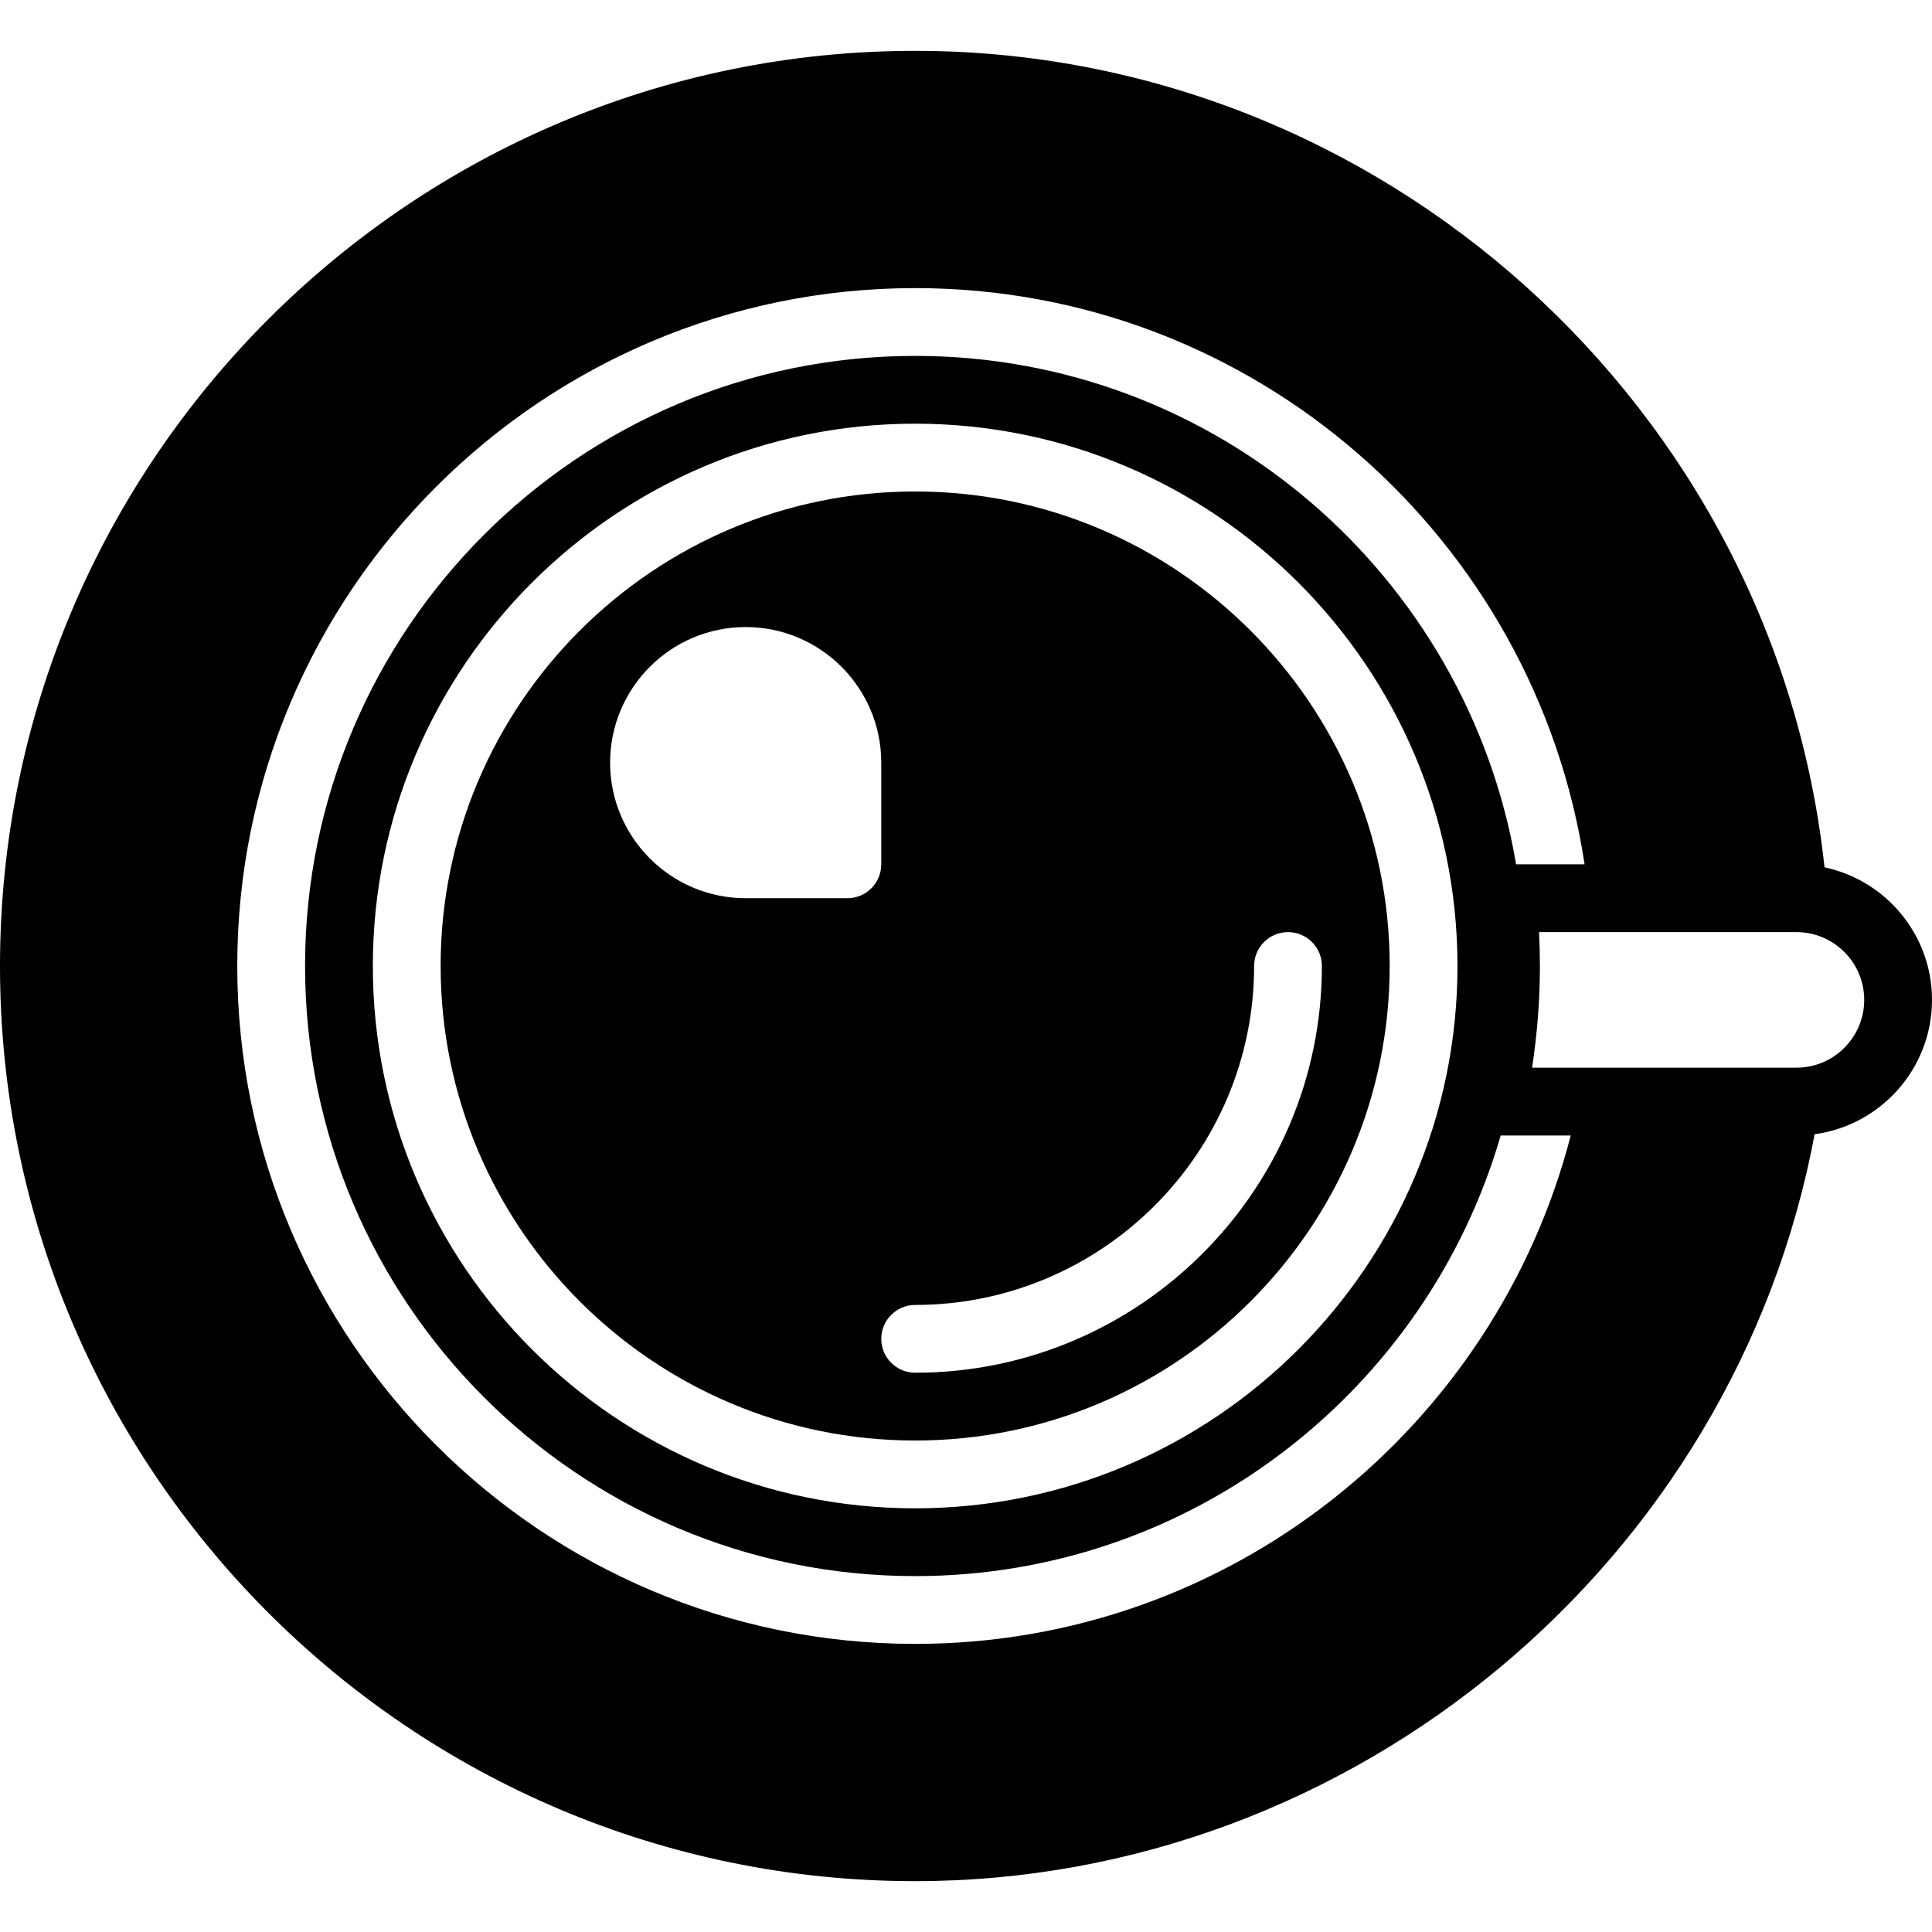
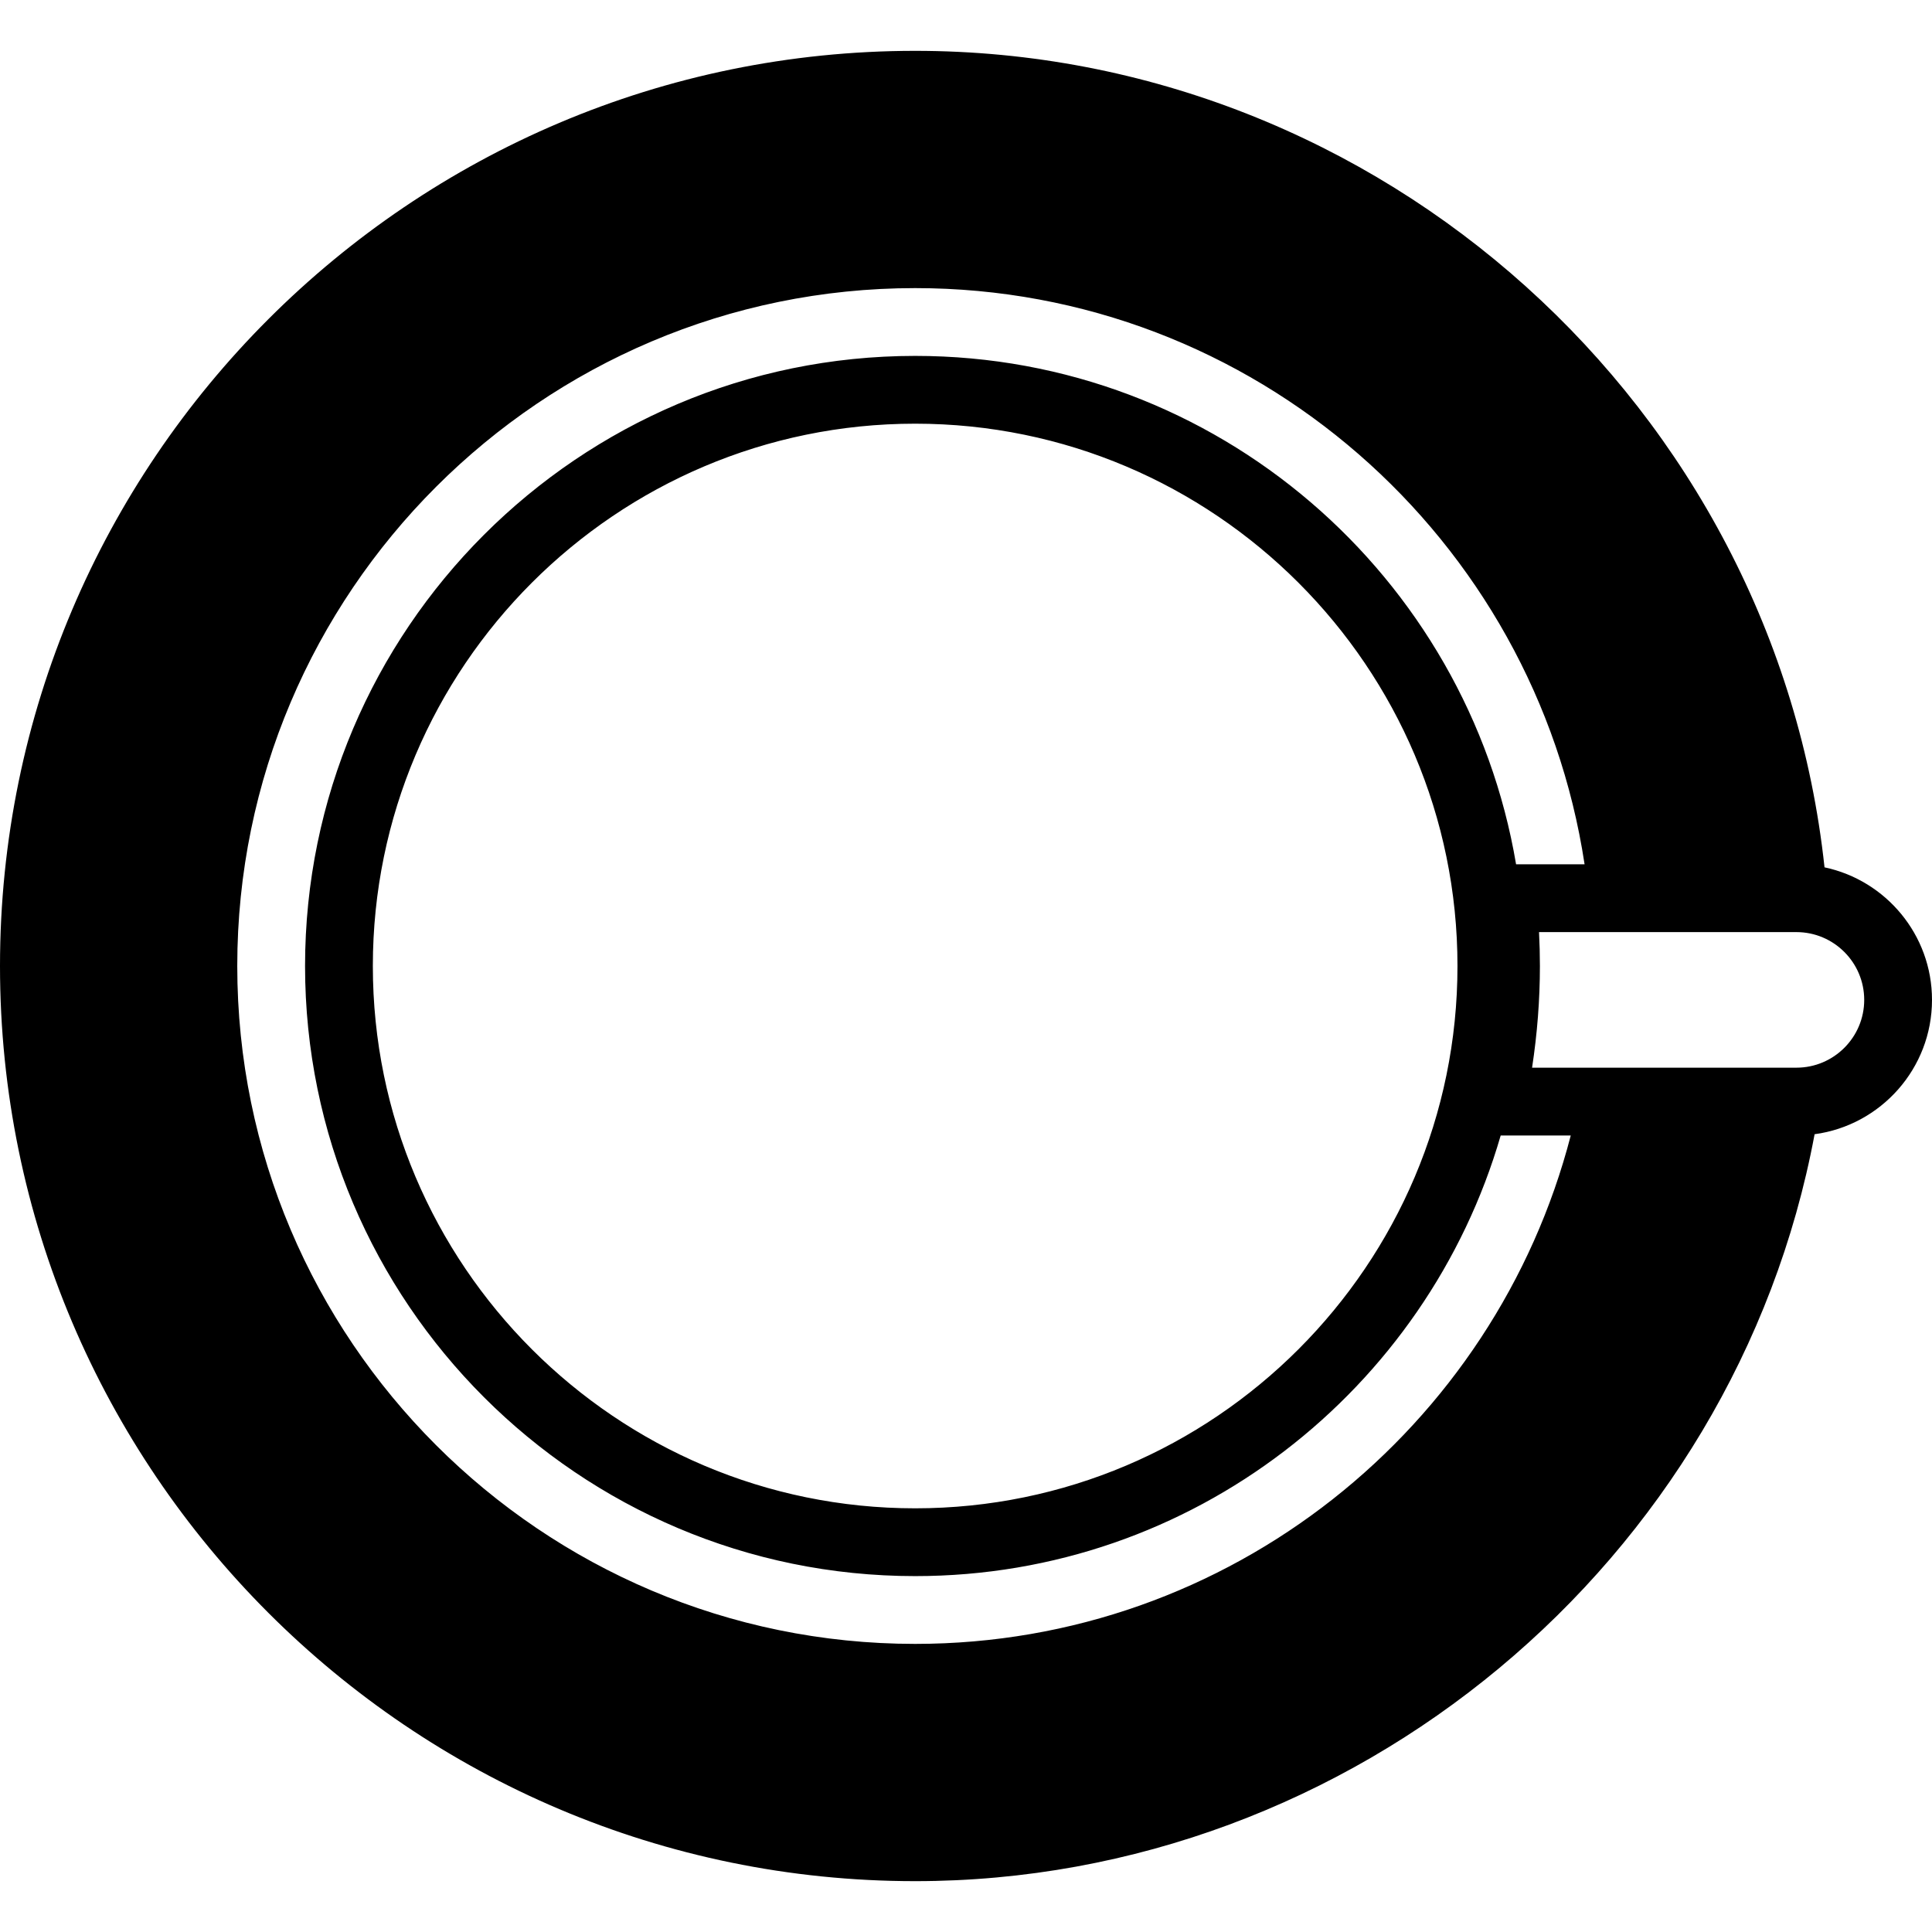
<svg xmlns="http://www.w3.org/2000/svg" fill="#000000" height="800px" width="800px" version="1.1" id="Layer_1" viewBox="0 0 512 512" xml:space="preserve">
  <g>
    <g>
      <g>
-         <path d="M242.526,130.246c-69.345,0-125.754,56.41-125.754,125.754s56.41,125.754,125.754,125.754S368.281,325.345,368.281,256     S311.871,130.246,242.526,130.246z M224.561,238.035h-26.947c-19.815,0-35.93-16.115-35.93-35.93     c0-19.815,16.115-35.93,35.93-35.93c19.815,0,35.93,16.115,35.93,35.93v26.947C233.544,234.011,229.52,238.035,224.561,238.035z      M341.333,247.018c4.958,0,8.982,4.024,8.982,8.982c0,59.437-48.353,107.789-107.789,107.789c-4.958,0-8.982-4.024-8.982-8.982     s4.024-8.982,8.982-8.982c49.529,0,89.825-40.295,89.825-89.825C332.351,251.042,336.375,247.018,341.333,247.018z" />
        <path d="M512,264.982c0-17.255-12.234-31.69-28.483-35.13C470.375,107.924,365.999,13.474,242.526,13.474     C108.796,13.474,0,122.269,0,256s108.796,242.526,242.526,242.526c116.079,0,217.223-84.597,238.362-197.946     C498.432,298.218,512,283.163,512,264.982z M242.526,435.649c-99.059,0-179.649-80.591-179.649-179.649     S143.468,76.351,242.526,76.351c89.878,0,164.334,66.416,177.404,152.702h-18.154c-12.89-76.342-79.297-134.737-159.25-134.737     c-89.151,0-161.684,72.533-161.684,161.684s72.533,161.684,161.684,161.684c73.557,0,135.644-49.43,155.172-116.772h18.567     C396.243,378.269,326.054,435.649,242.526,435.649z M386.246,256c0,79.243-64.476,143.719-143.719,143.719     S98.807,335.243,98.807,256s64.476-143.719,143.719-143.719S386.246,176.757,386.246,256z M476.07,282.947h-70.054     c1.374-9.009,2.075-18.028,2.075-26.947c0-2.955-0.081-5.955-0.234-8.982h68.213c9.908,0,17.965,8.057,17.965,17.965     C494.035,274.89,485.978,282.947,476.07,282.947z" />
      </g>
    </g>
  </g>
</svg>